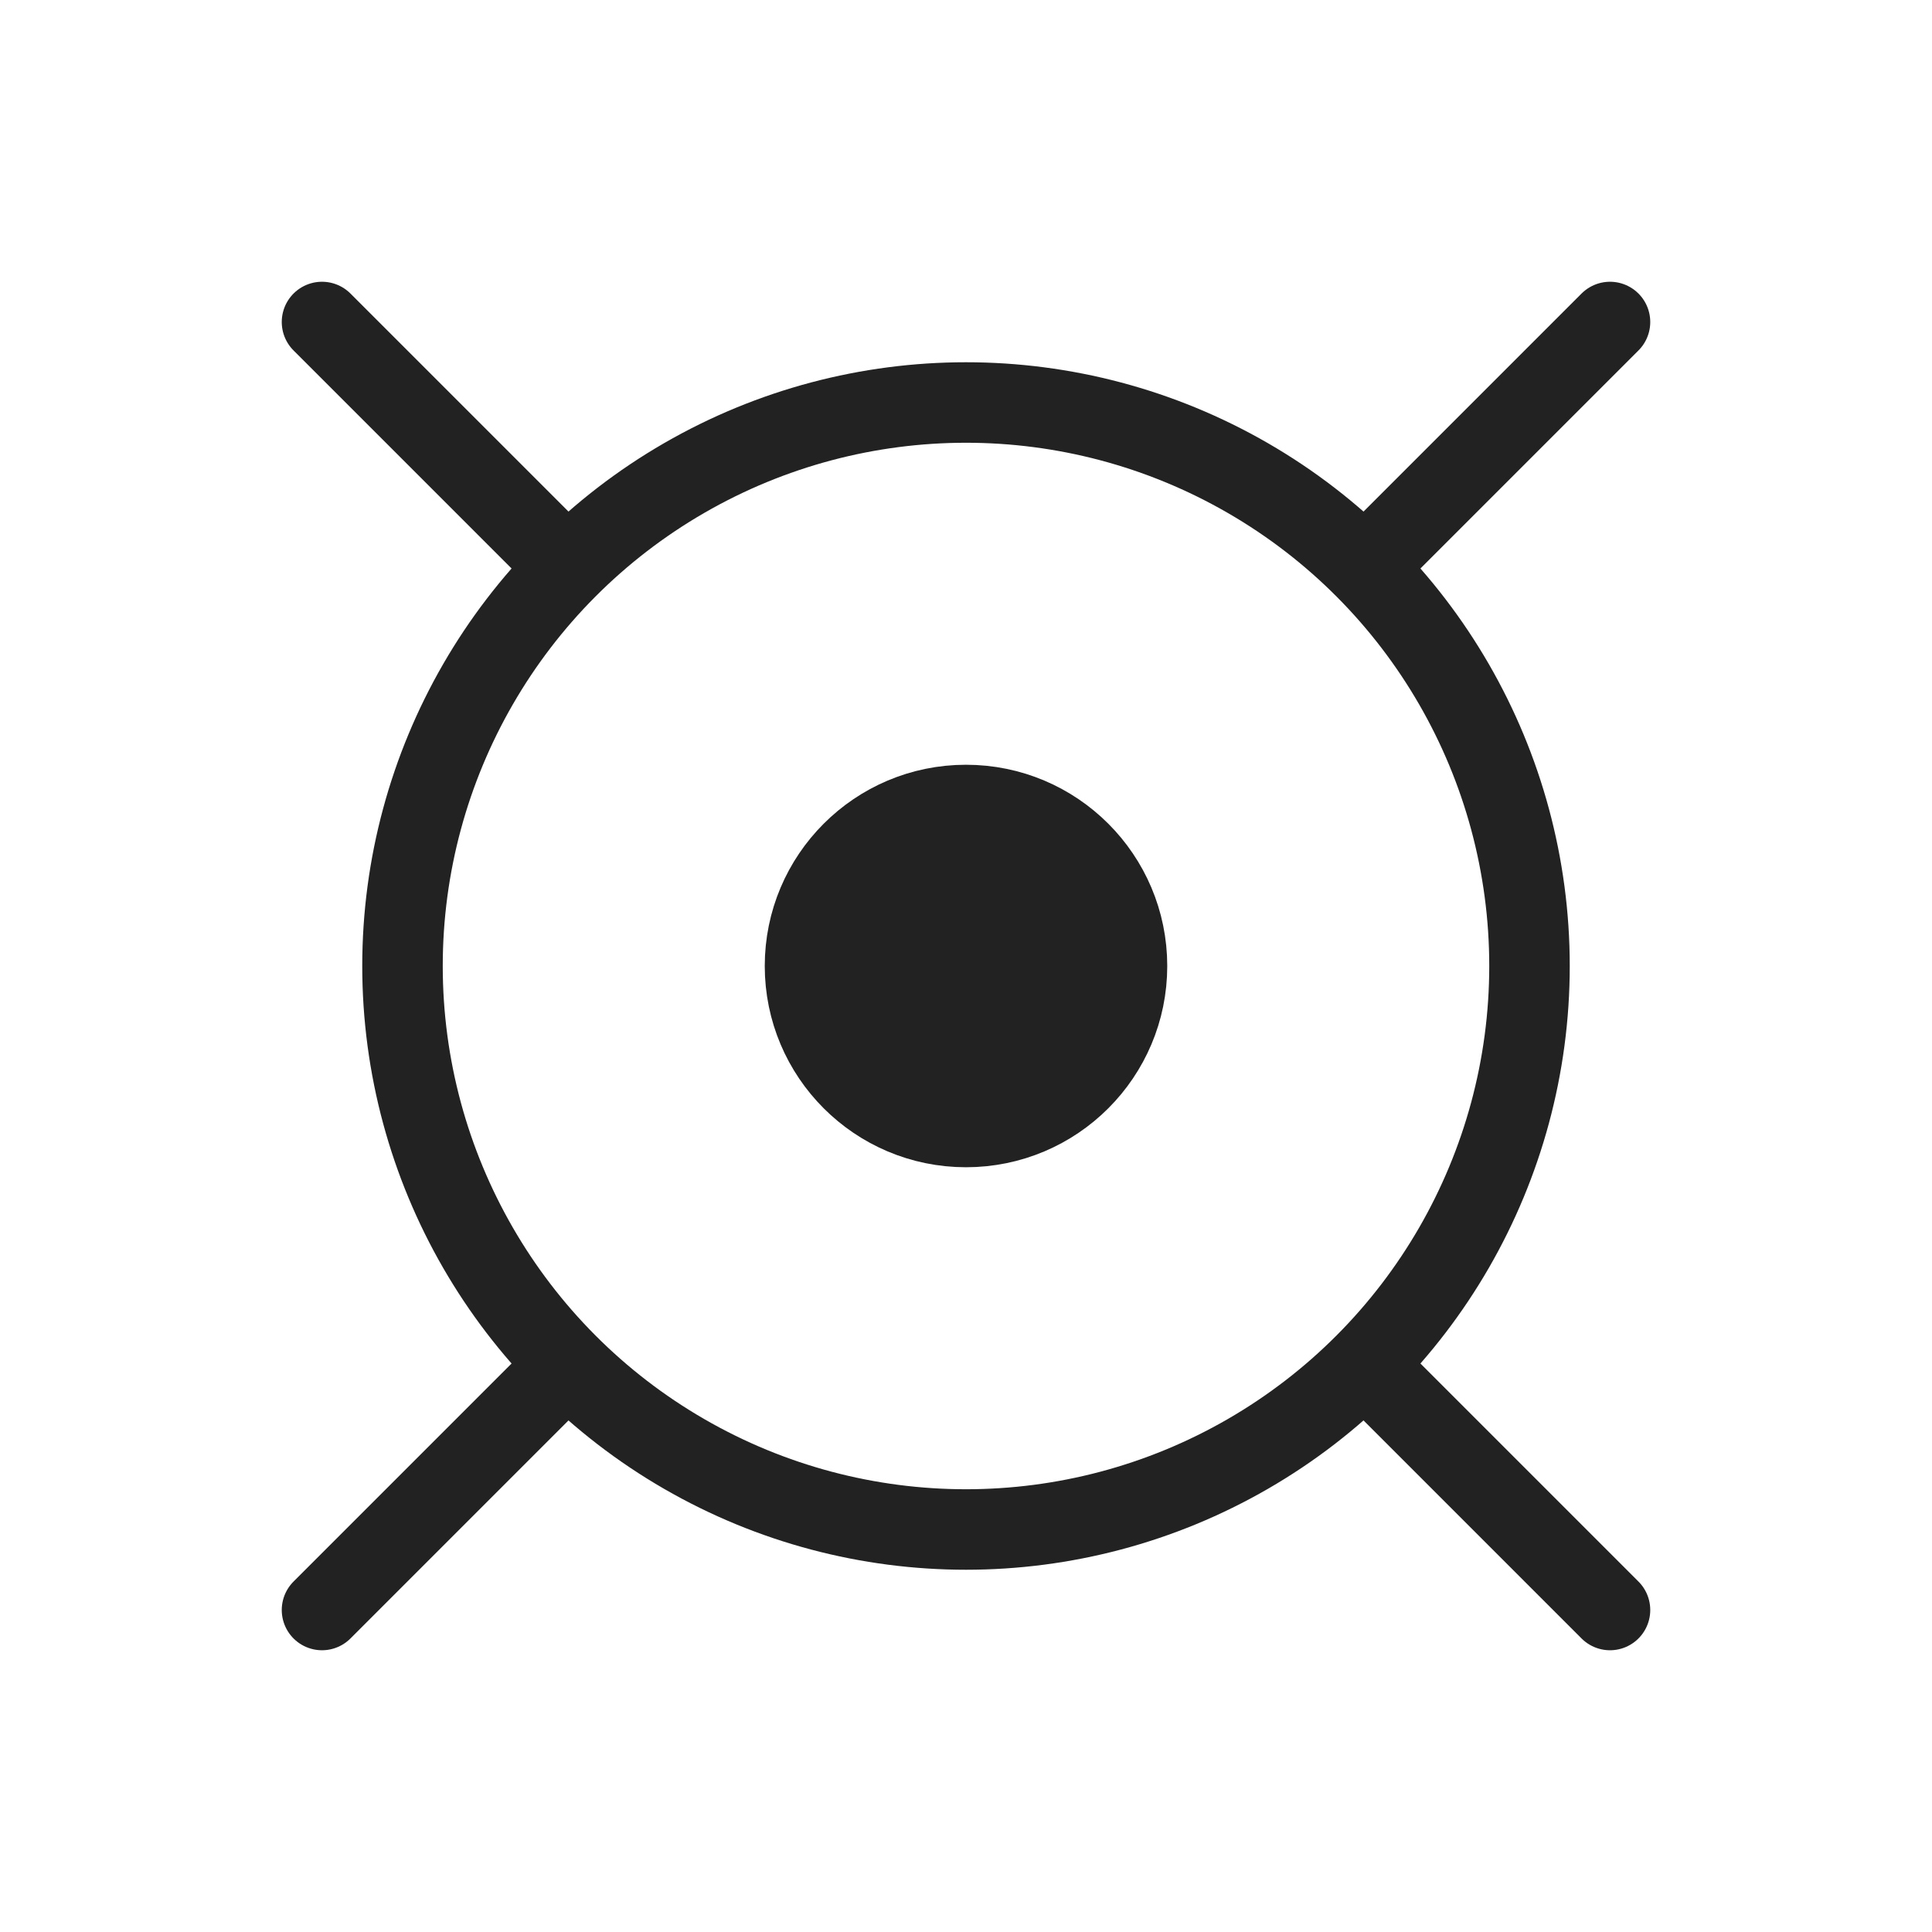
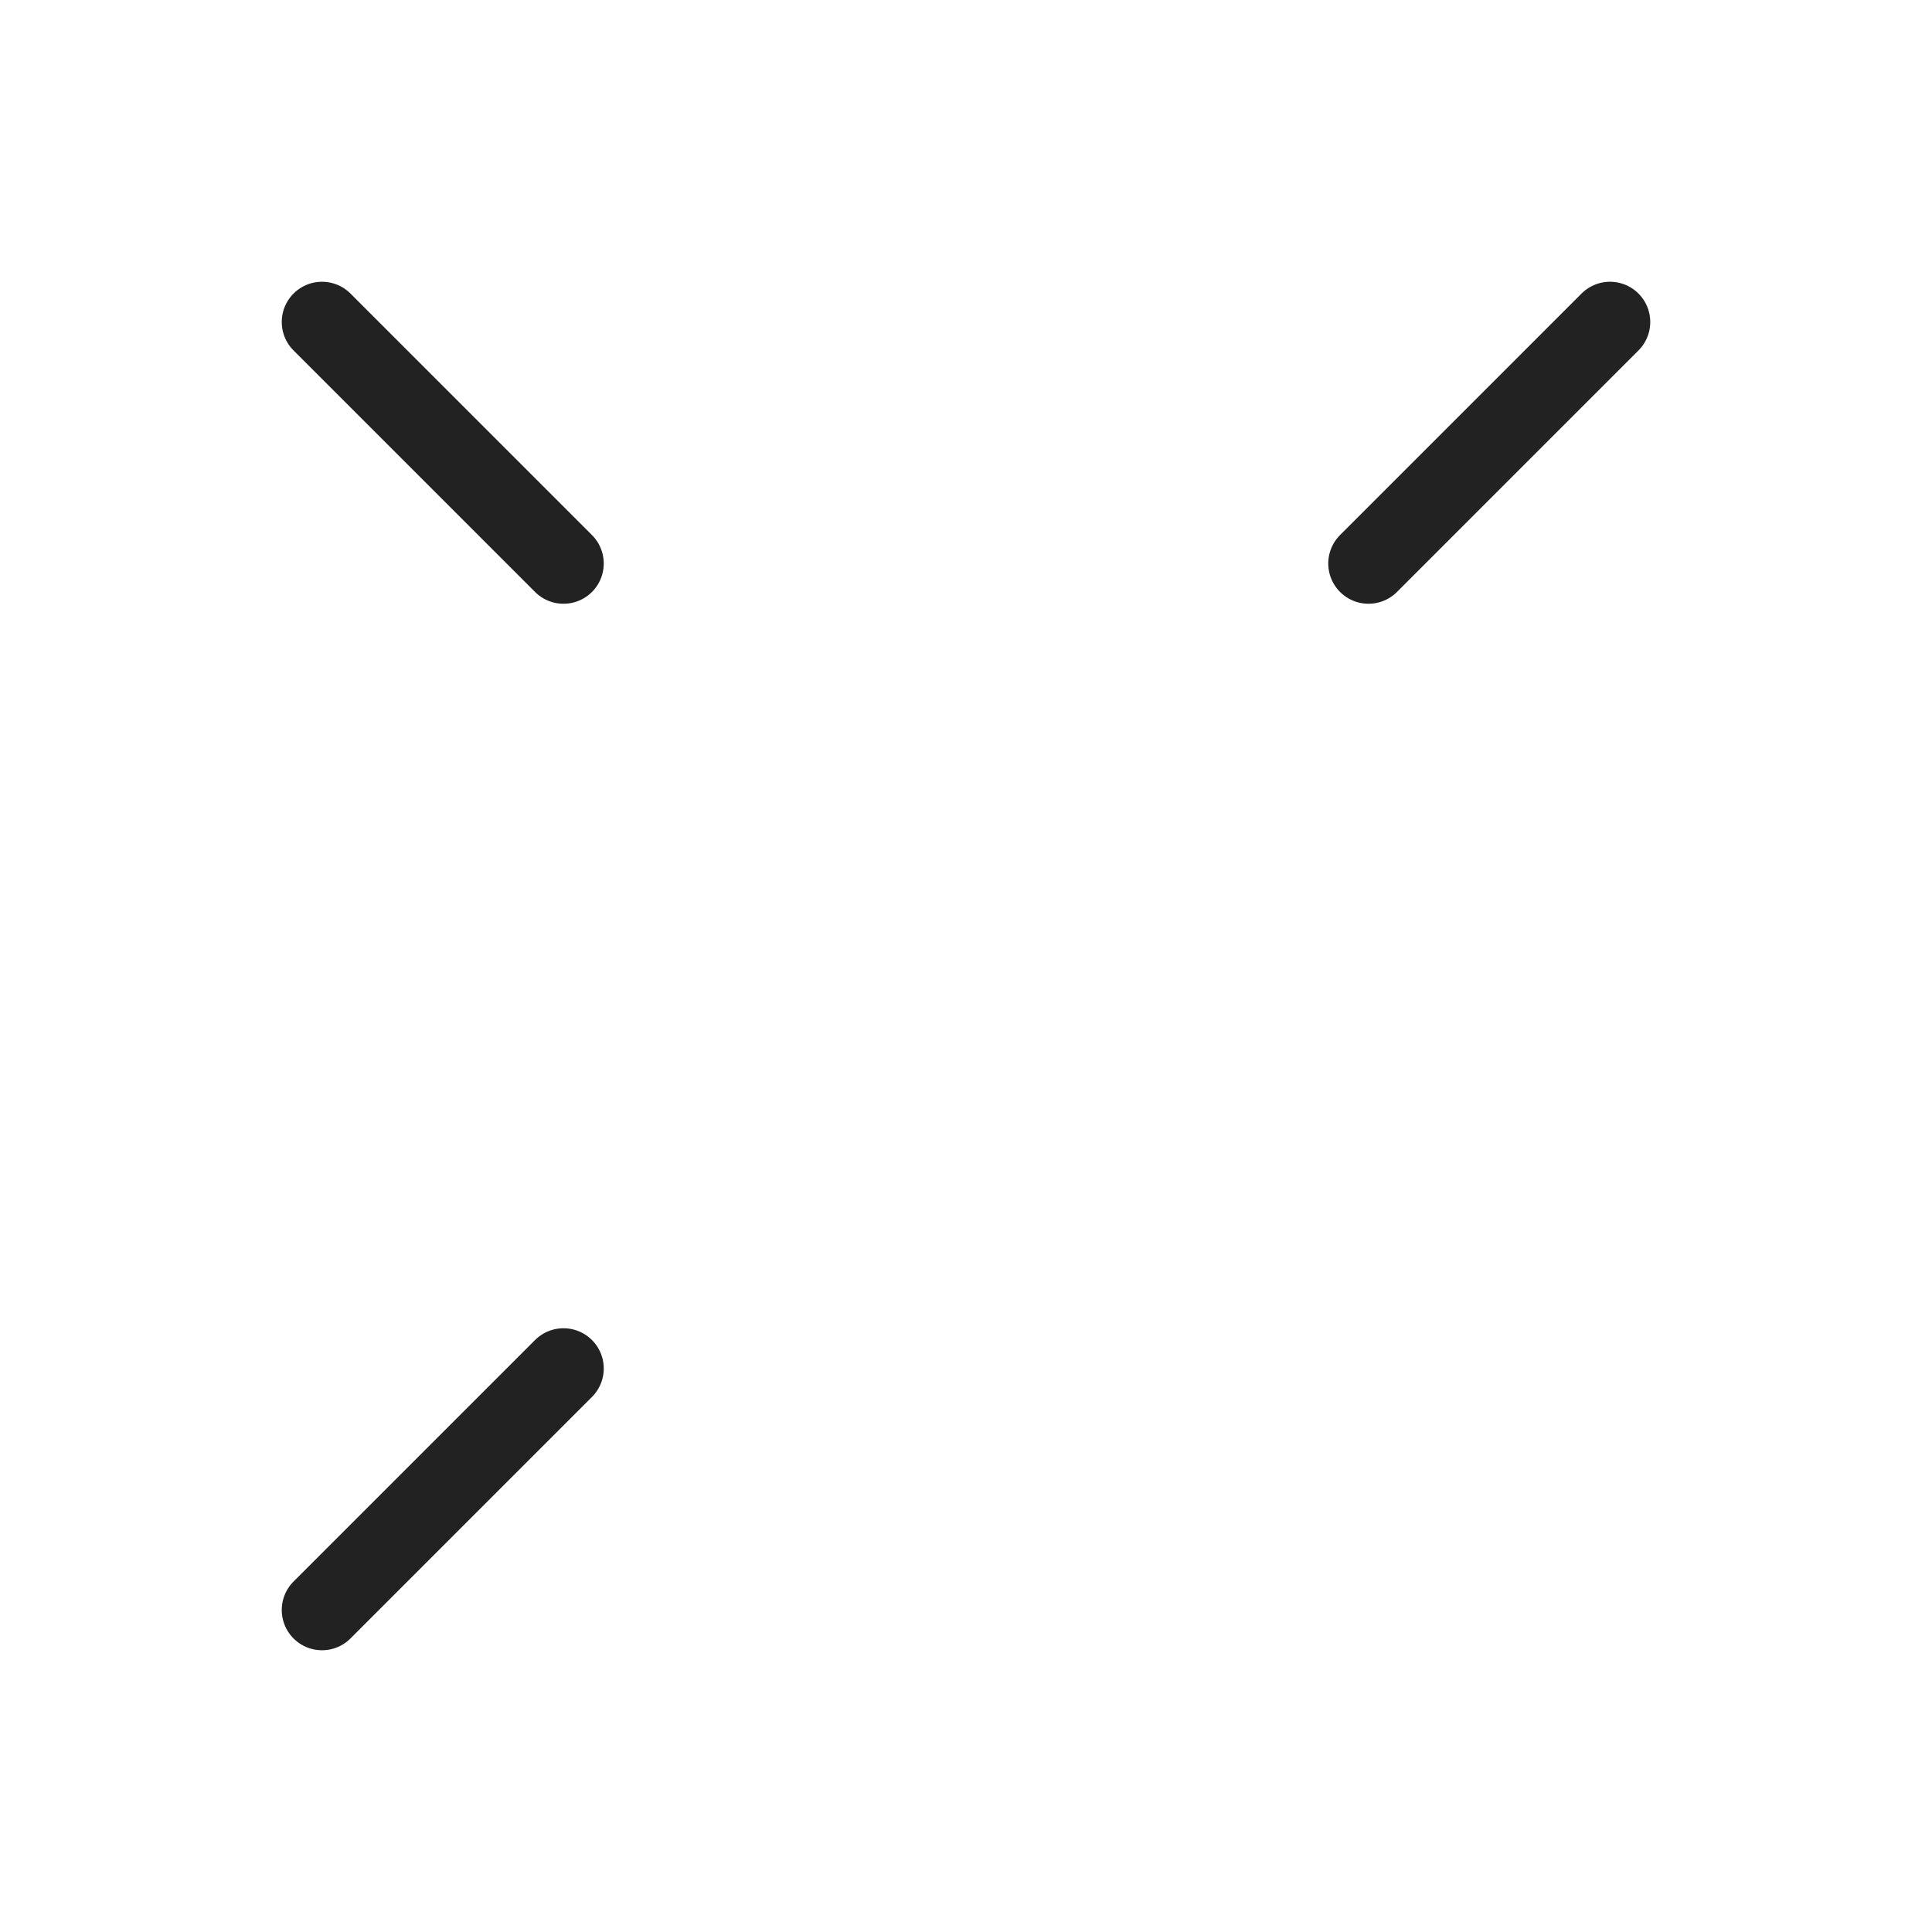
<svg xmlns="http://www.w3.org/2000/svg" width="24" height="24" viewBox="0 0 24 24" fill="none">
-   <circle cx="12" cy="12" r="7" stroke="#222222" />
-   <circle cx="12" cy="12" r="2" fill="#222222" stroke="#222222" />
-   <path d="M7 7 4 4m13 3 3-3m0 16-3-3M4 20l3-3" stroke="#222222" stroke-linecap="round" />
+   <path d="M7 7 4 4m13 3 3-3M4 20l3-3" stroke="#222222" stroke-linecap="round" />
</svg>